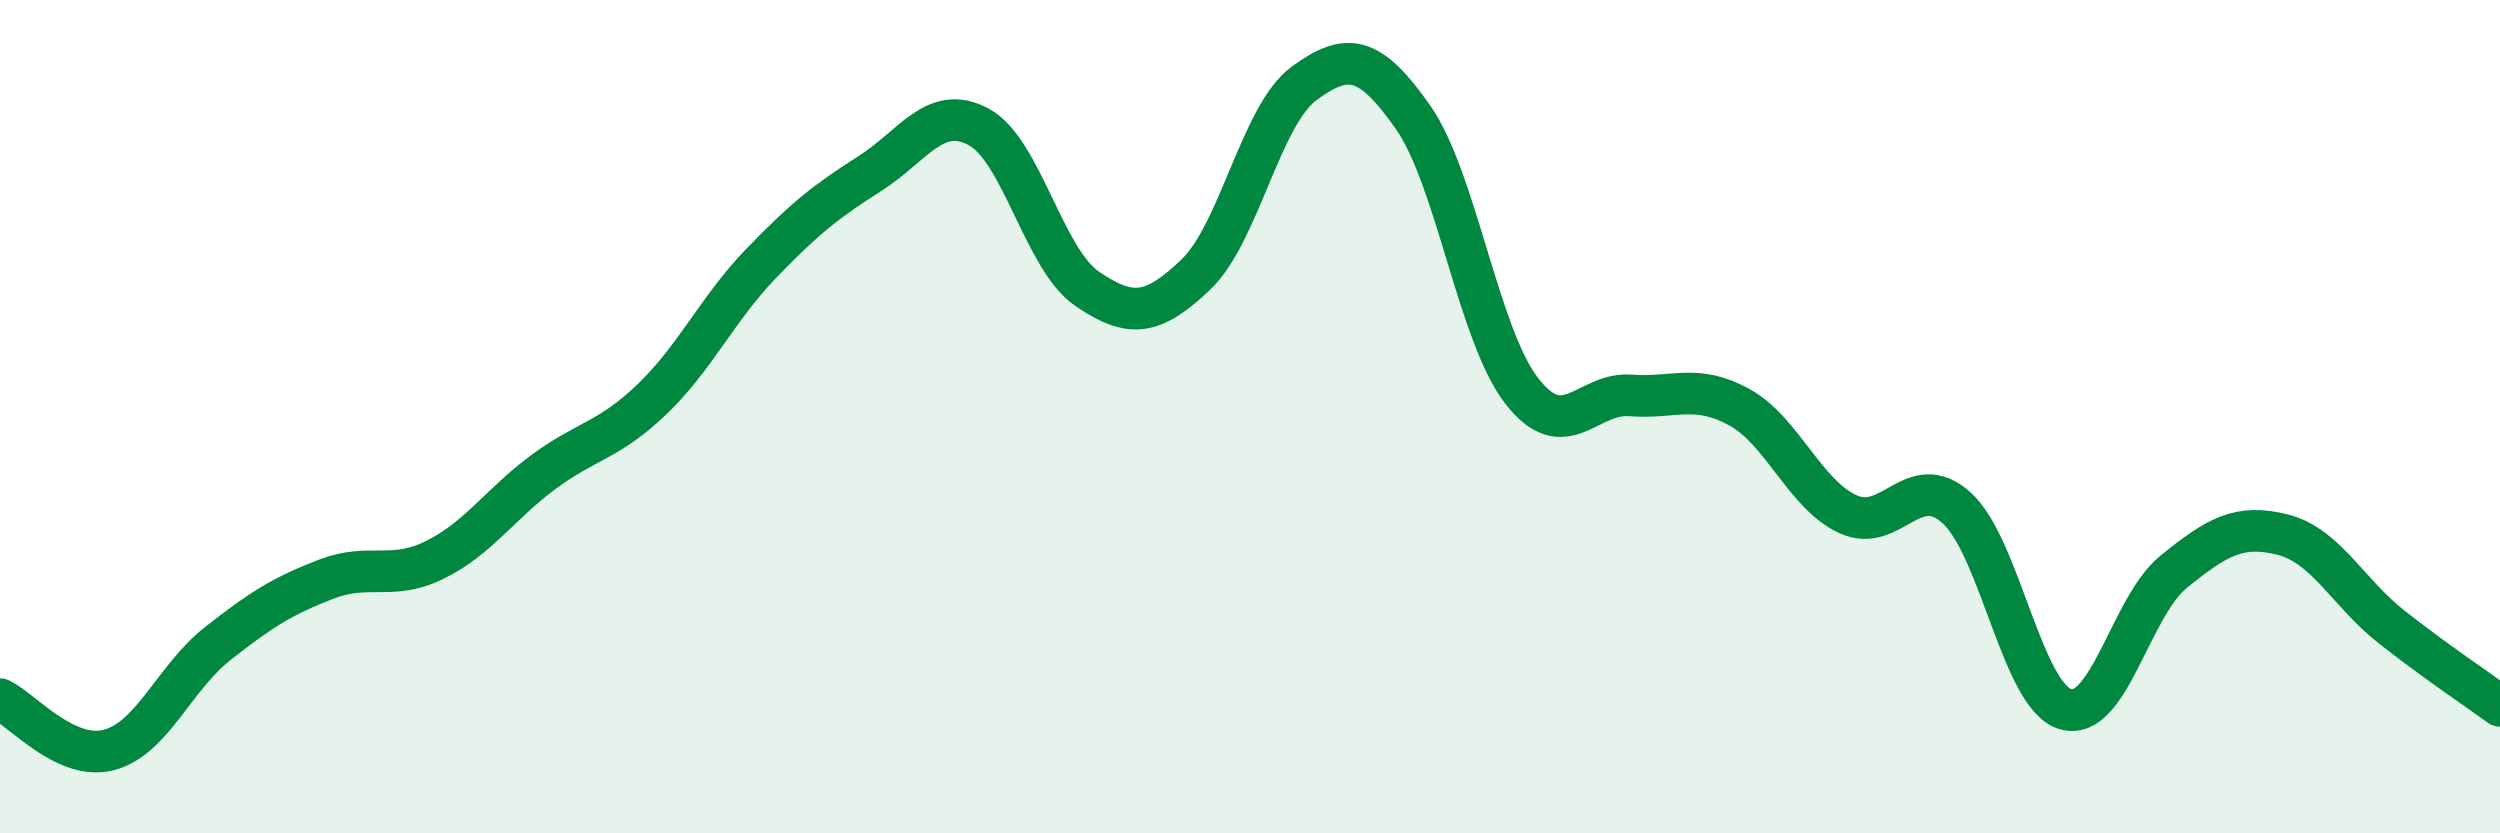
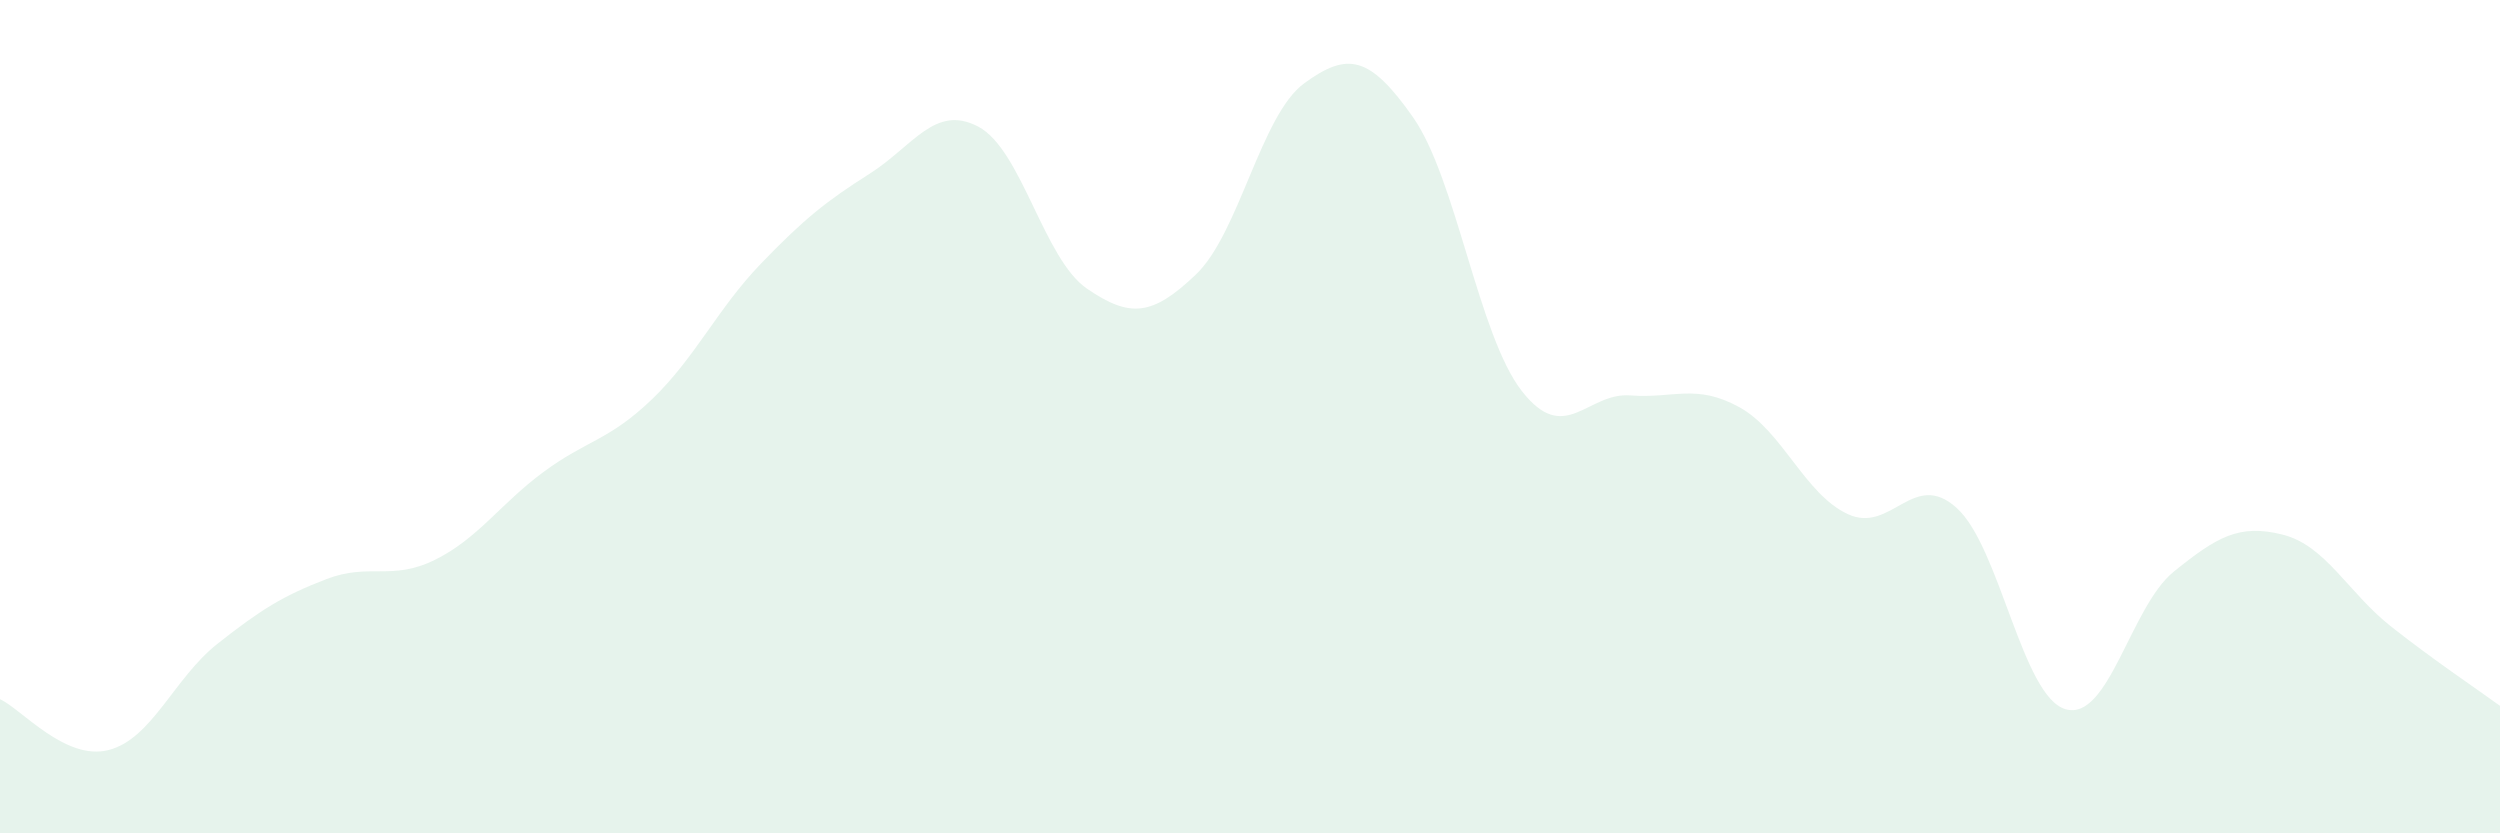
<svg xmlns="http://www.w3.org/2000/svg" width="60" height="20" viewBox="0 0 60 20">
  <path d="M 0,16.78 C 0.52,17.02 1.57,18.27 2.61,18 C 3.65,17.73 4.18,16.27 5.22,15.45 C 6.26,14.63 6.79,14.3 7.83,13.9 C 8.87,13.5 9.39,13.95 10.43,13.44 C 11.47,12.93 12,12.1 13.04,11.33 C 14.08,10.56 14.61,10.58 15.65,9.58 C 16.69,8.58 17.22,7.41 18.26,6.33 C 19.3,5.25 19.83,4.83 20.87,4.17 C 21.91,3.51 22.44,2.49 23.48,3.04 C 24.52,3.59 25.05,6.22 26.09,6.93 C 27.13,7.64 27.66,7.58 28.7,6.59 C 29.74,5.6 30.26,2.76 31.3,2 C 32.34,1.24 32.87,1.33 33.91,2.81 C 34.95,4.29 35.48,8.04 36.52,9.38 C 37.56,10.72 38.09,9.41 39.13,9.49 C 40.17,9.57 40.7,9.2 41.74,9.77 C 42.78,10.34 43.31,11.86 44.35,12.34 C 45.39,12.82 45.92,11.25 46.96,12.19 C 48,13.13 48.53,16.71 49.57,17.02 C 50.61,17.33 51.13,14.56 52.17,13.72 C 53.21,12.88 53.74,12.57 54.78,12.83 C 55.82,13.09 56.35,14.22 57.39,15.04 C 58.43,15.86 59.48,16.56 60,16.94L60 20L0 20Z" fill="#008740" opacity="0.1" stroke-linecap="round" stroke-linejoin="round" />
-   <path d="M 0,16.78 C 0.52,17.02 1.57,18.27 2.61,18 C 3.65,17.73 4.18,16.27 5.22,15.45 C 6.26,14.63 6.79,14.3 7.83,13.9 C 8.87,13.5 9.39,13.95 10.43,13.44 C 11.47,12.93 12,12.1 13.04,11.33 C 14.08,10.56 14.61,10.58 15.65,9.58 C 16.69,8.58 17.22,7.41 18.26,6.33 C 19.3,5.25 19.83,4.83 20.87,4.17 C 21.91,3.51 22.44,2.49 23.48,3.04 C 24.52,3.59 25.05,6.22 26.09,6.93 C 27.13,7.64 27.66,7.58 28.7,6.59 C 29.74,5.6 30.26,2.76 31.3,2 C 32.34,1.24 32.87,1.33 33.91,2.81 C 34.95,4.29 35.48,8.04 36.52,9.38 C 37.56,10.72 38.09,9.41 39.13,9.49 C 40.17,9.57 40.7,9.2 41.74,9.77 C 42.78,10.34 43.31,11.86 44.35,12.34 C 45.39,12.82 45.92,11.25 46.96,12.19 C 48,13.13 48.53,16.71 49.57,17.02 C 50.61,17.33 51.13,14.56 52.17,13.72 C 53.21,12.88 53.74,12.57 54.78,12.83 C 55.82,13.09 56.35,14.22 57.39,15.04 C 58.43,15.86 59.48,16.56 60,16.94" stroke="#008740" stroke-width="1" fill="none" stroke-linecap="round" stroke-linejoin="round" />
</svg>